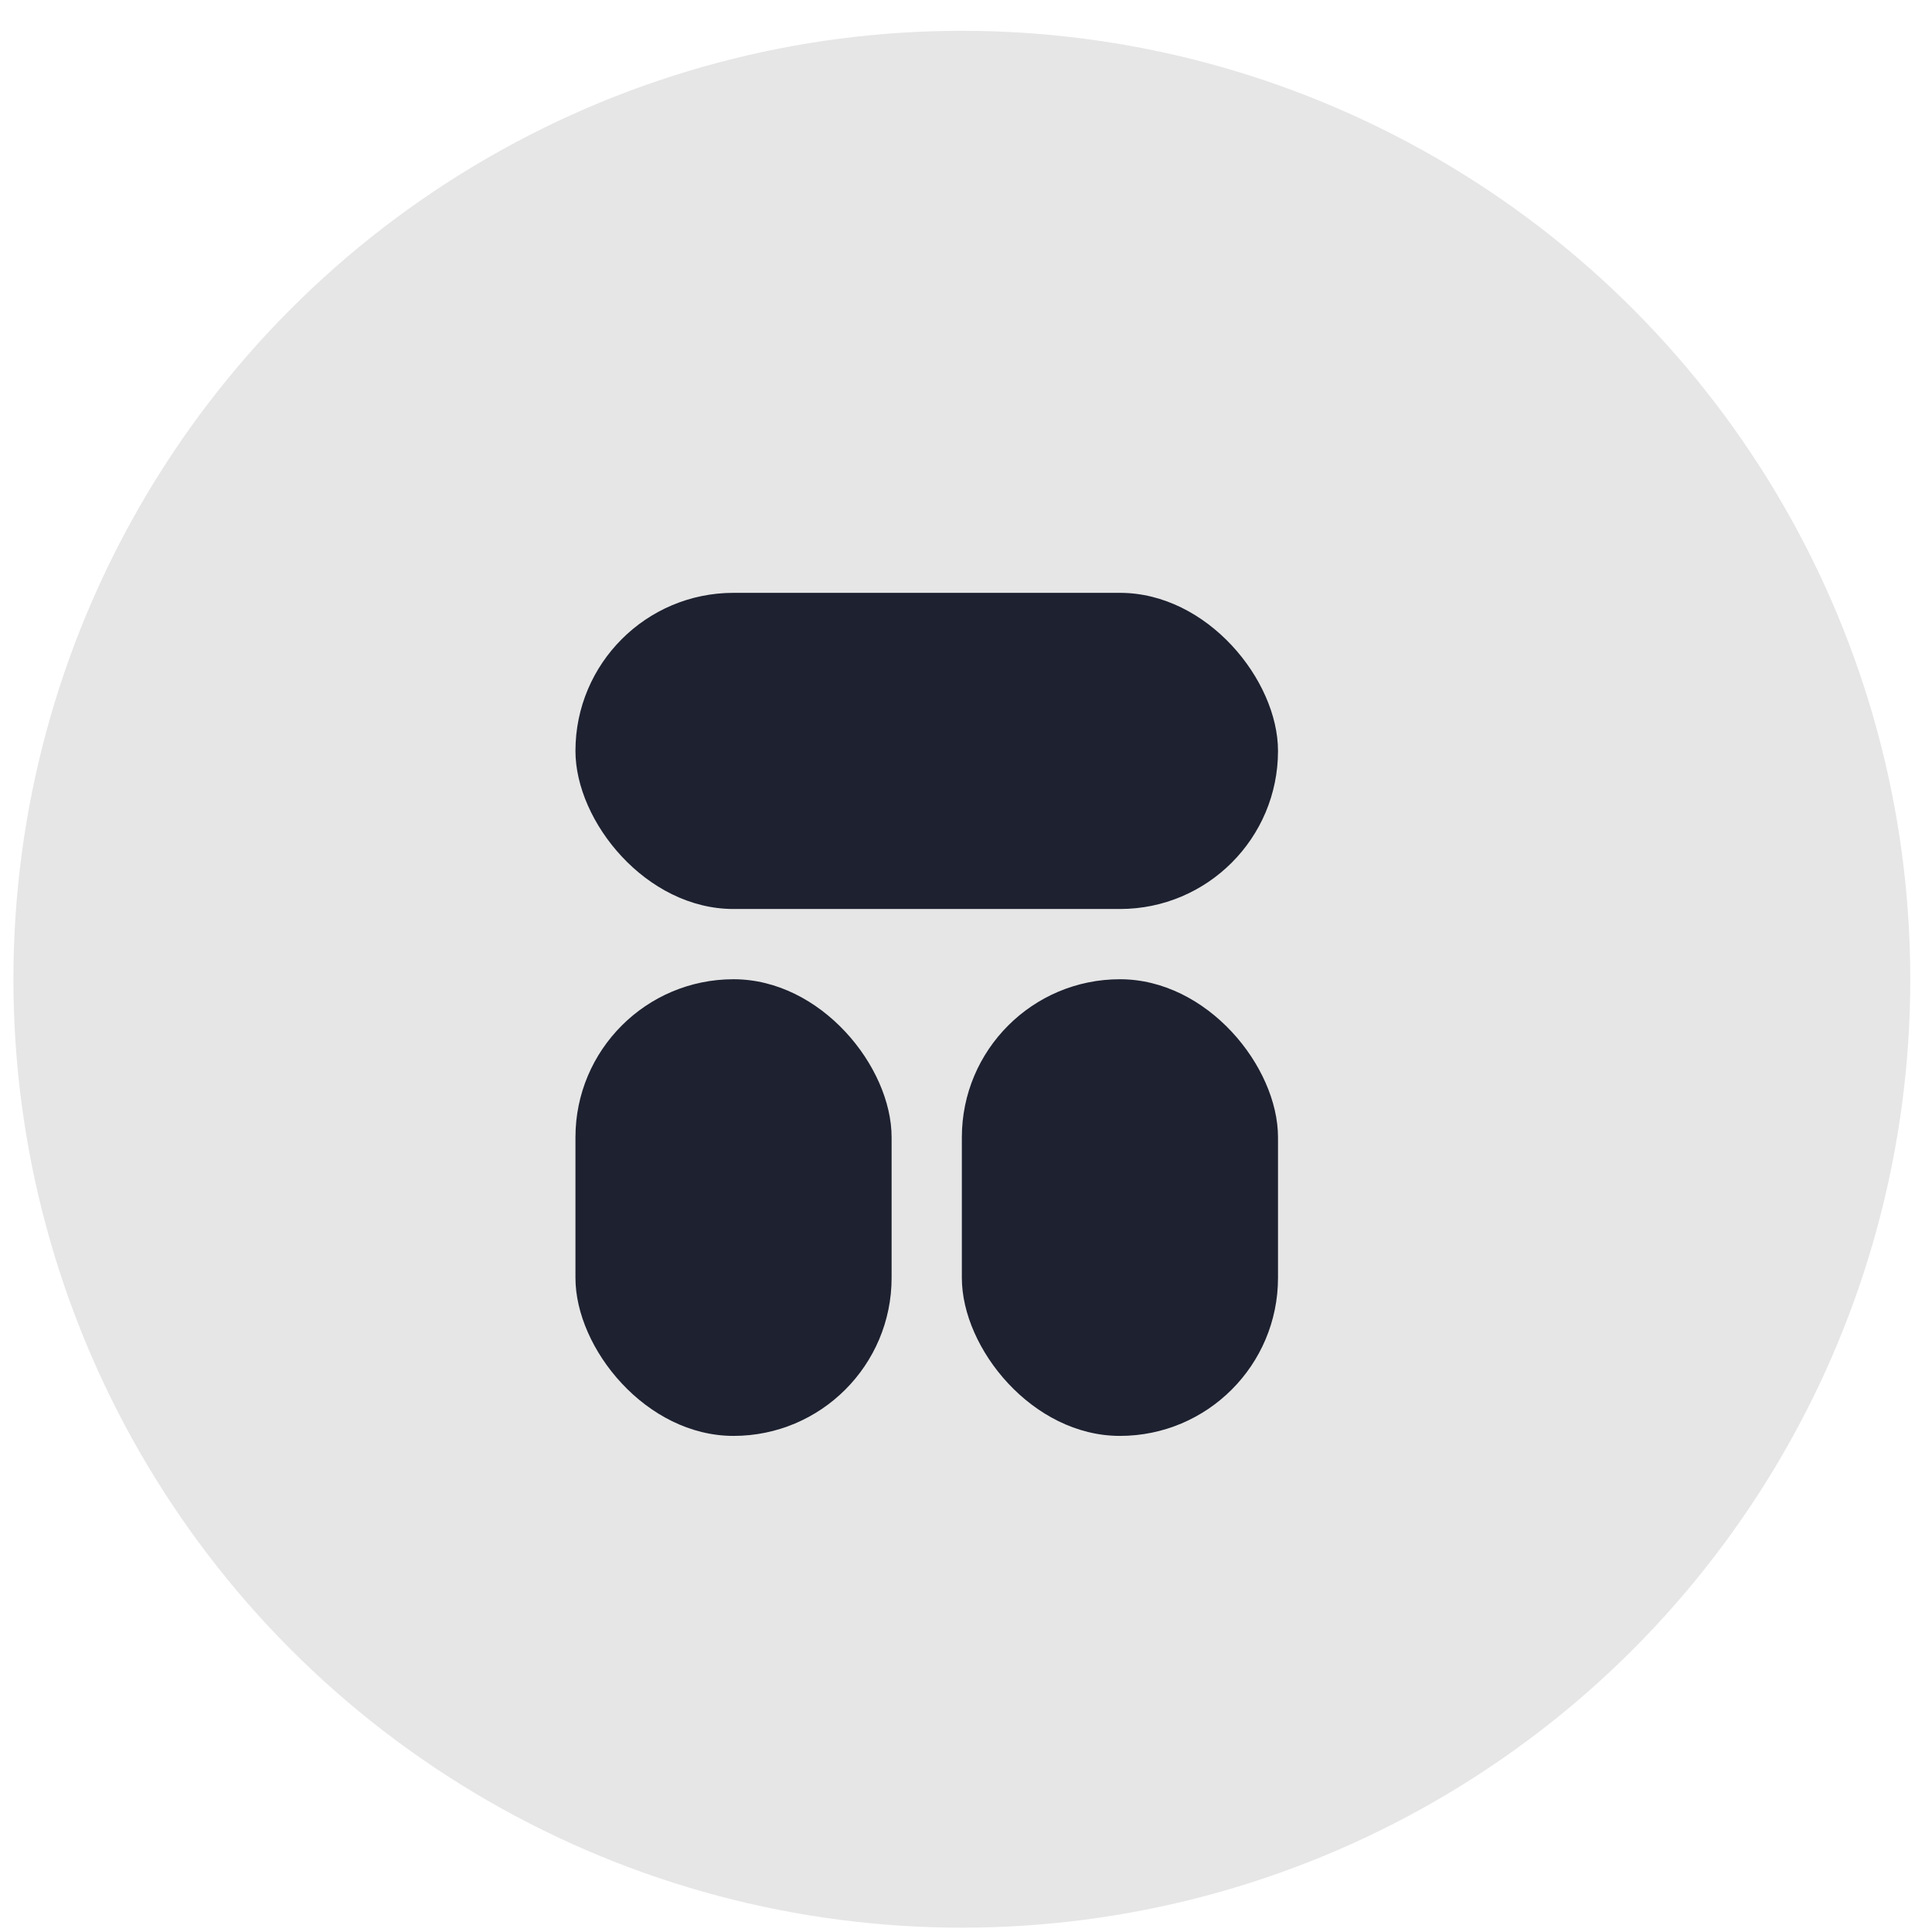
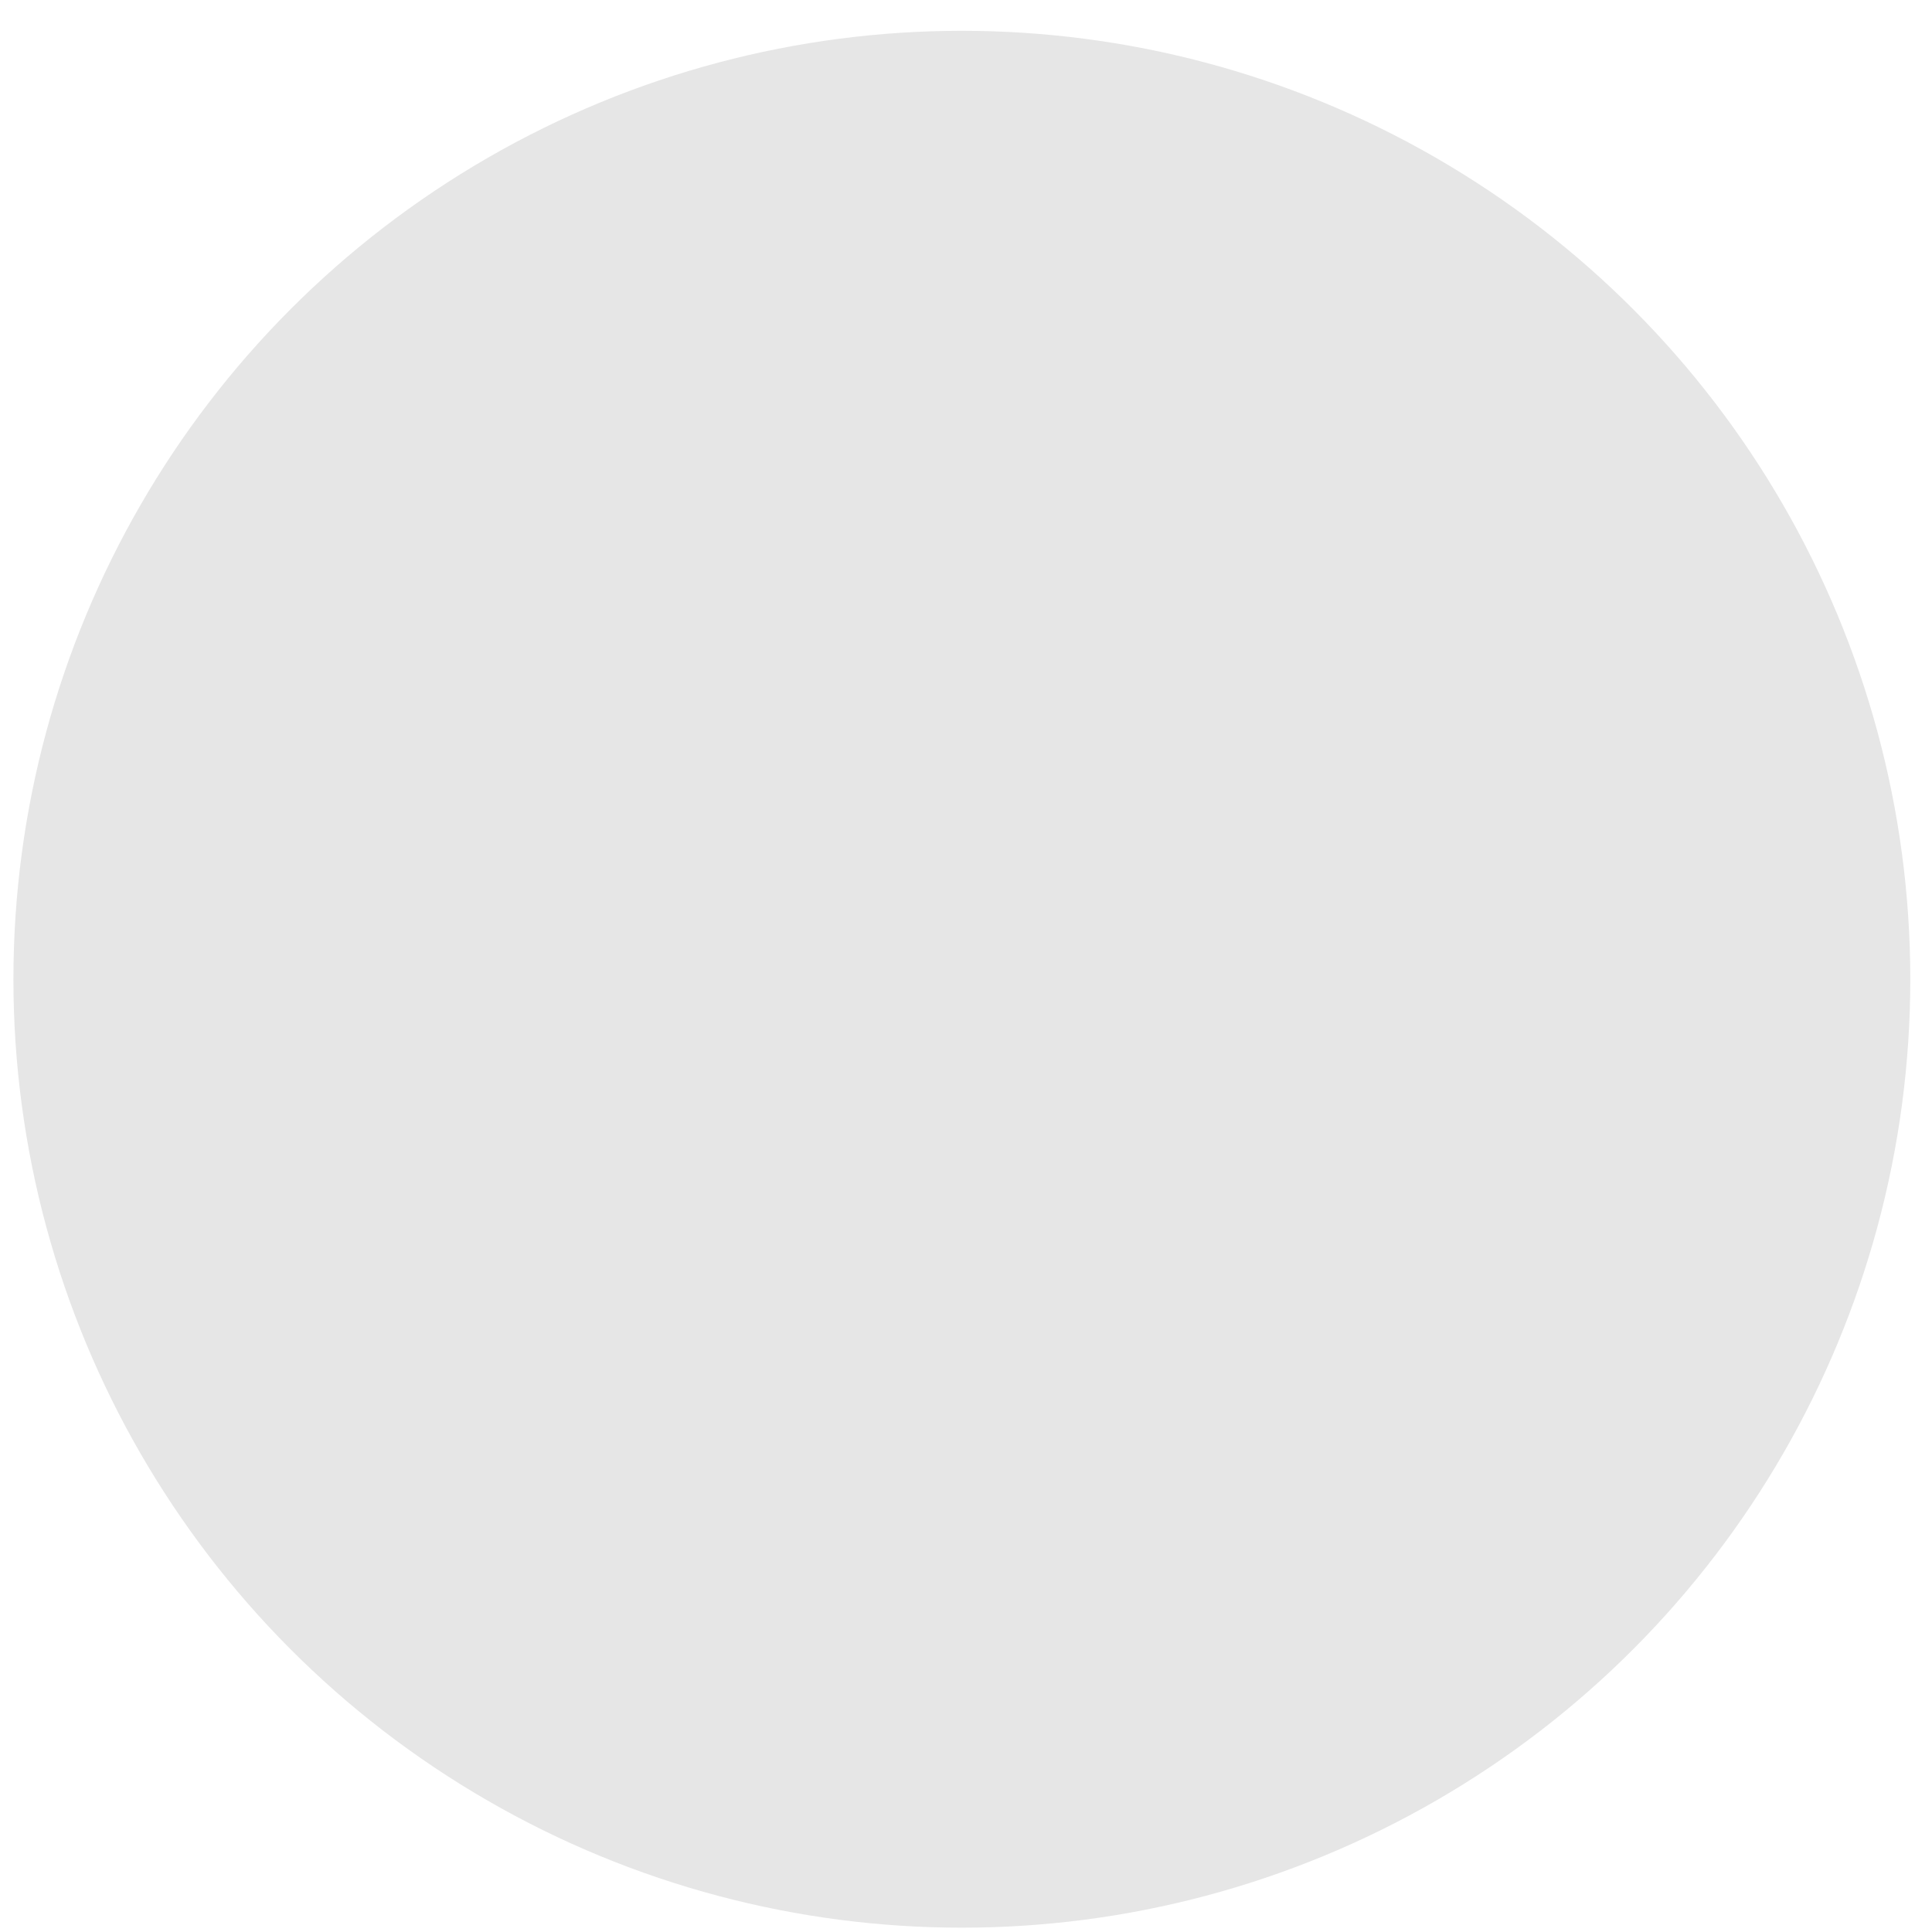
<svg xmlns="http://www.w3.org/2000/svg" width="55" height="55" viewBox="0 0 55 55" fill="none">
  <circle cx="27.382" cy="27.877" r="27" fill="#E6E6E6" />
-   <rect x="16.382" y="27.877" width="9" height="13" rx="4.5" fill="#1D2130" />
-   <rect x="16.382" y="16.877" width="20" height="9" rx="4.5" fill="#1D2130" />
-   <rect x="27.382" y="27.877" width="9" height="13" rx="4.5" fill="#1D2130" />
</svg>